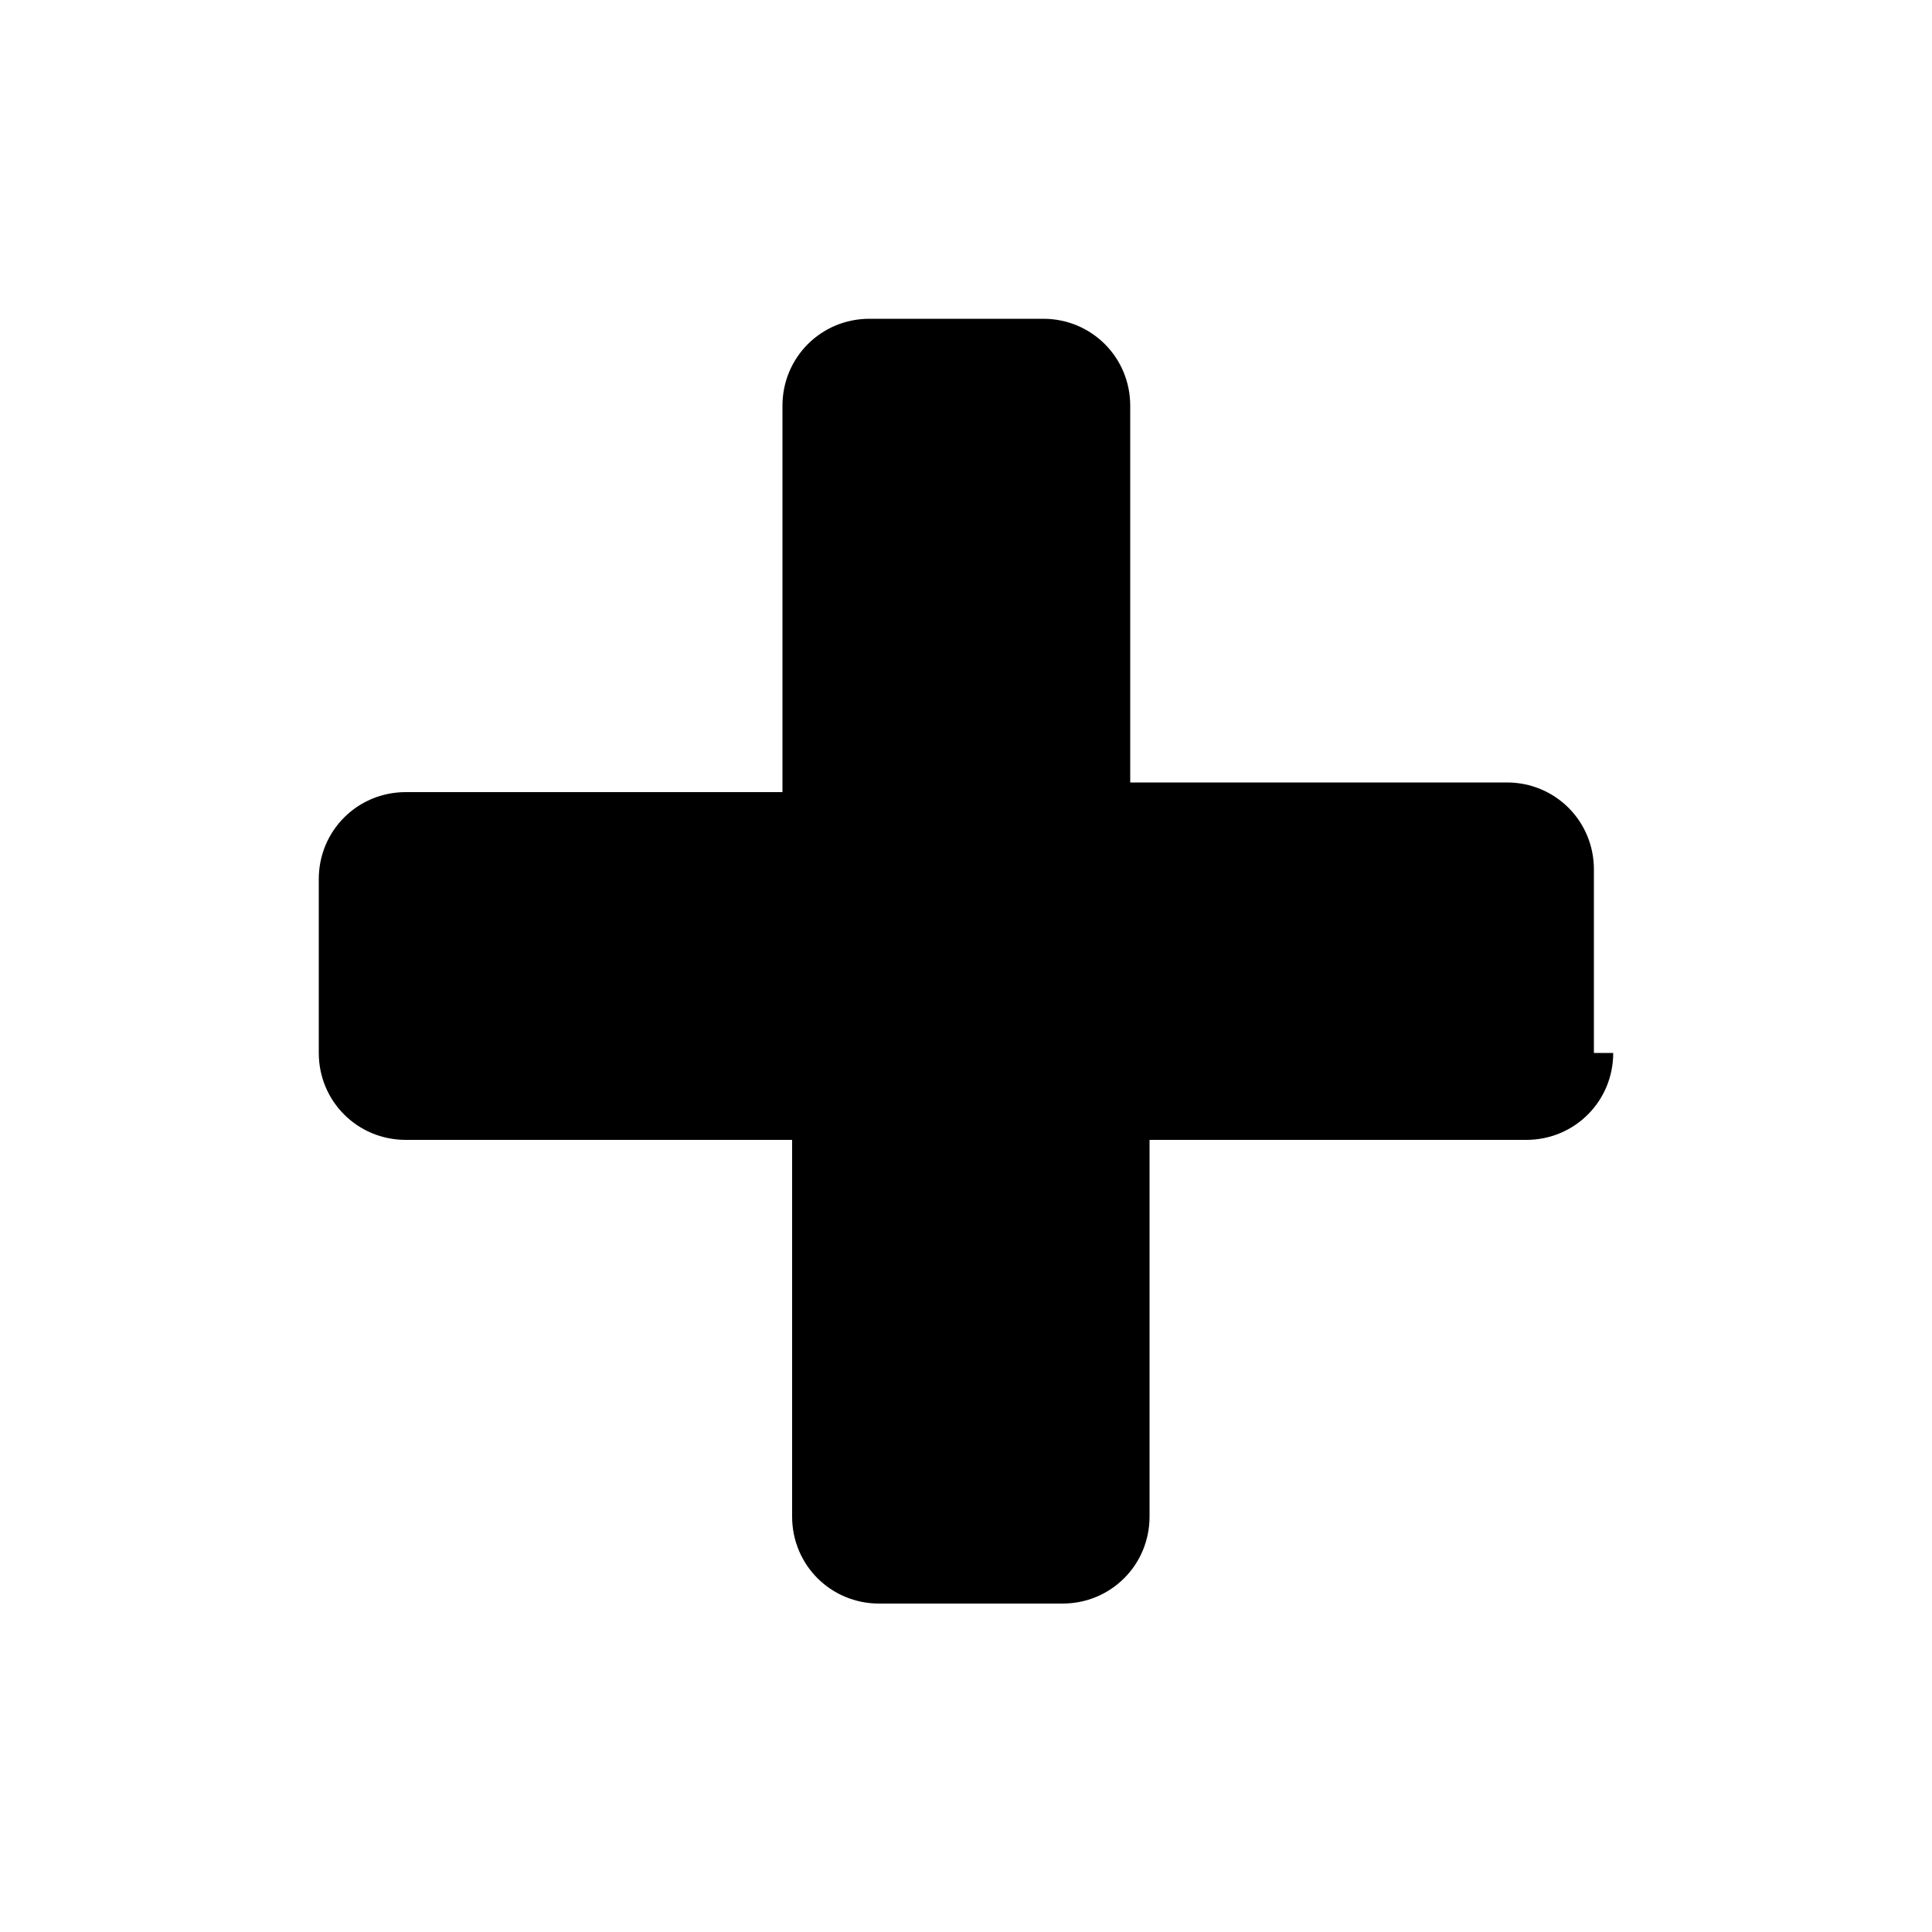
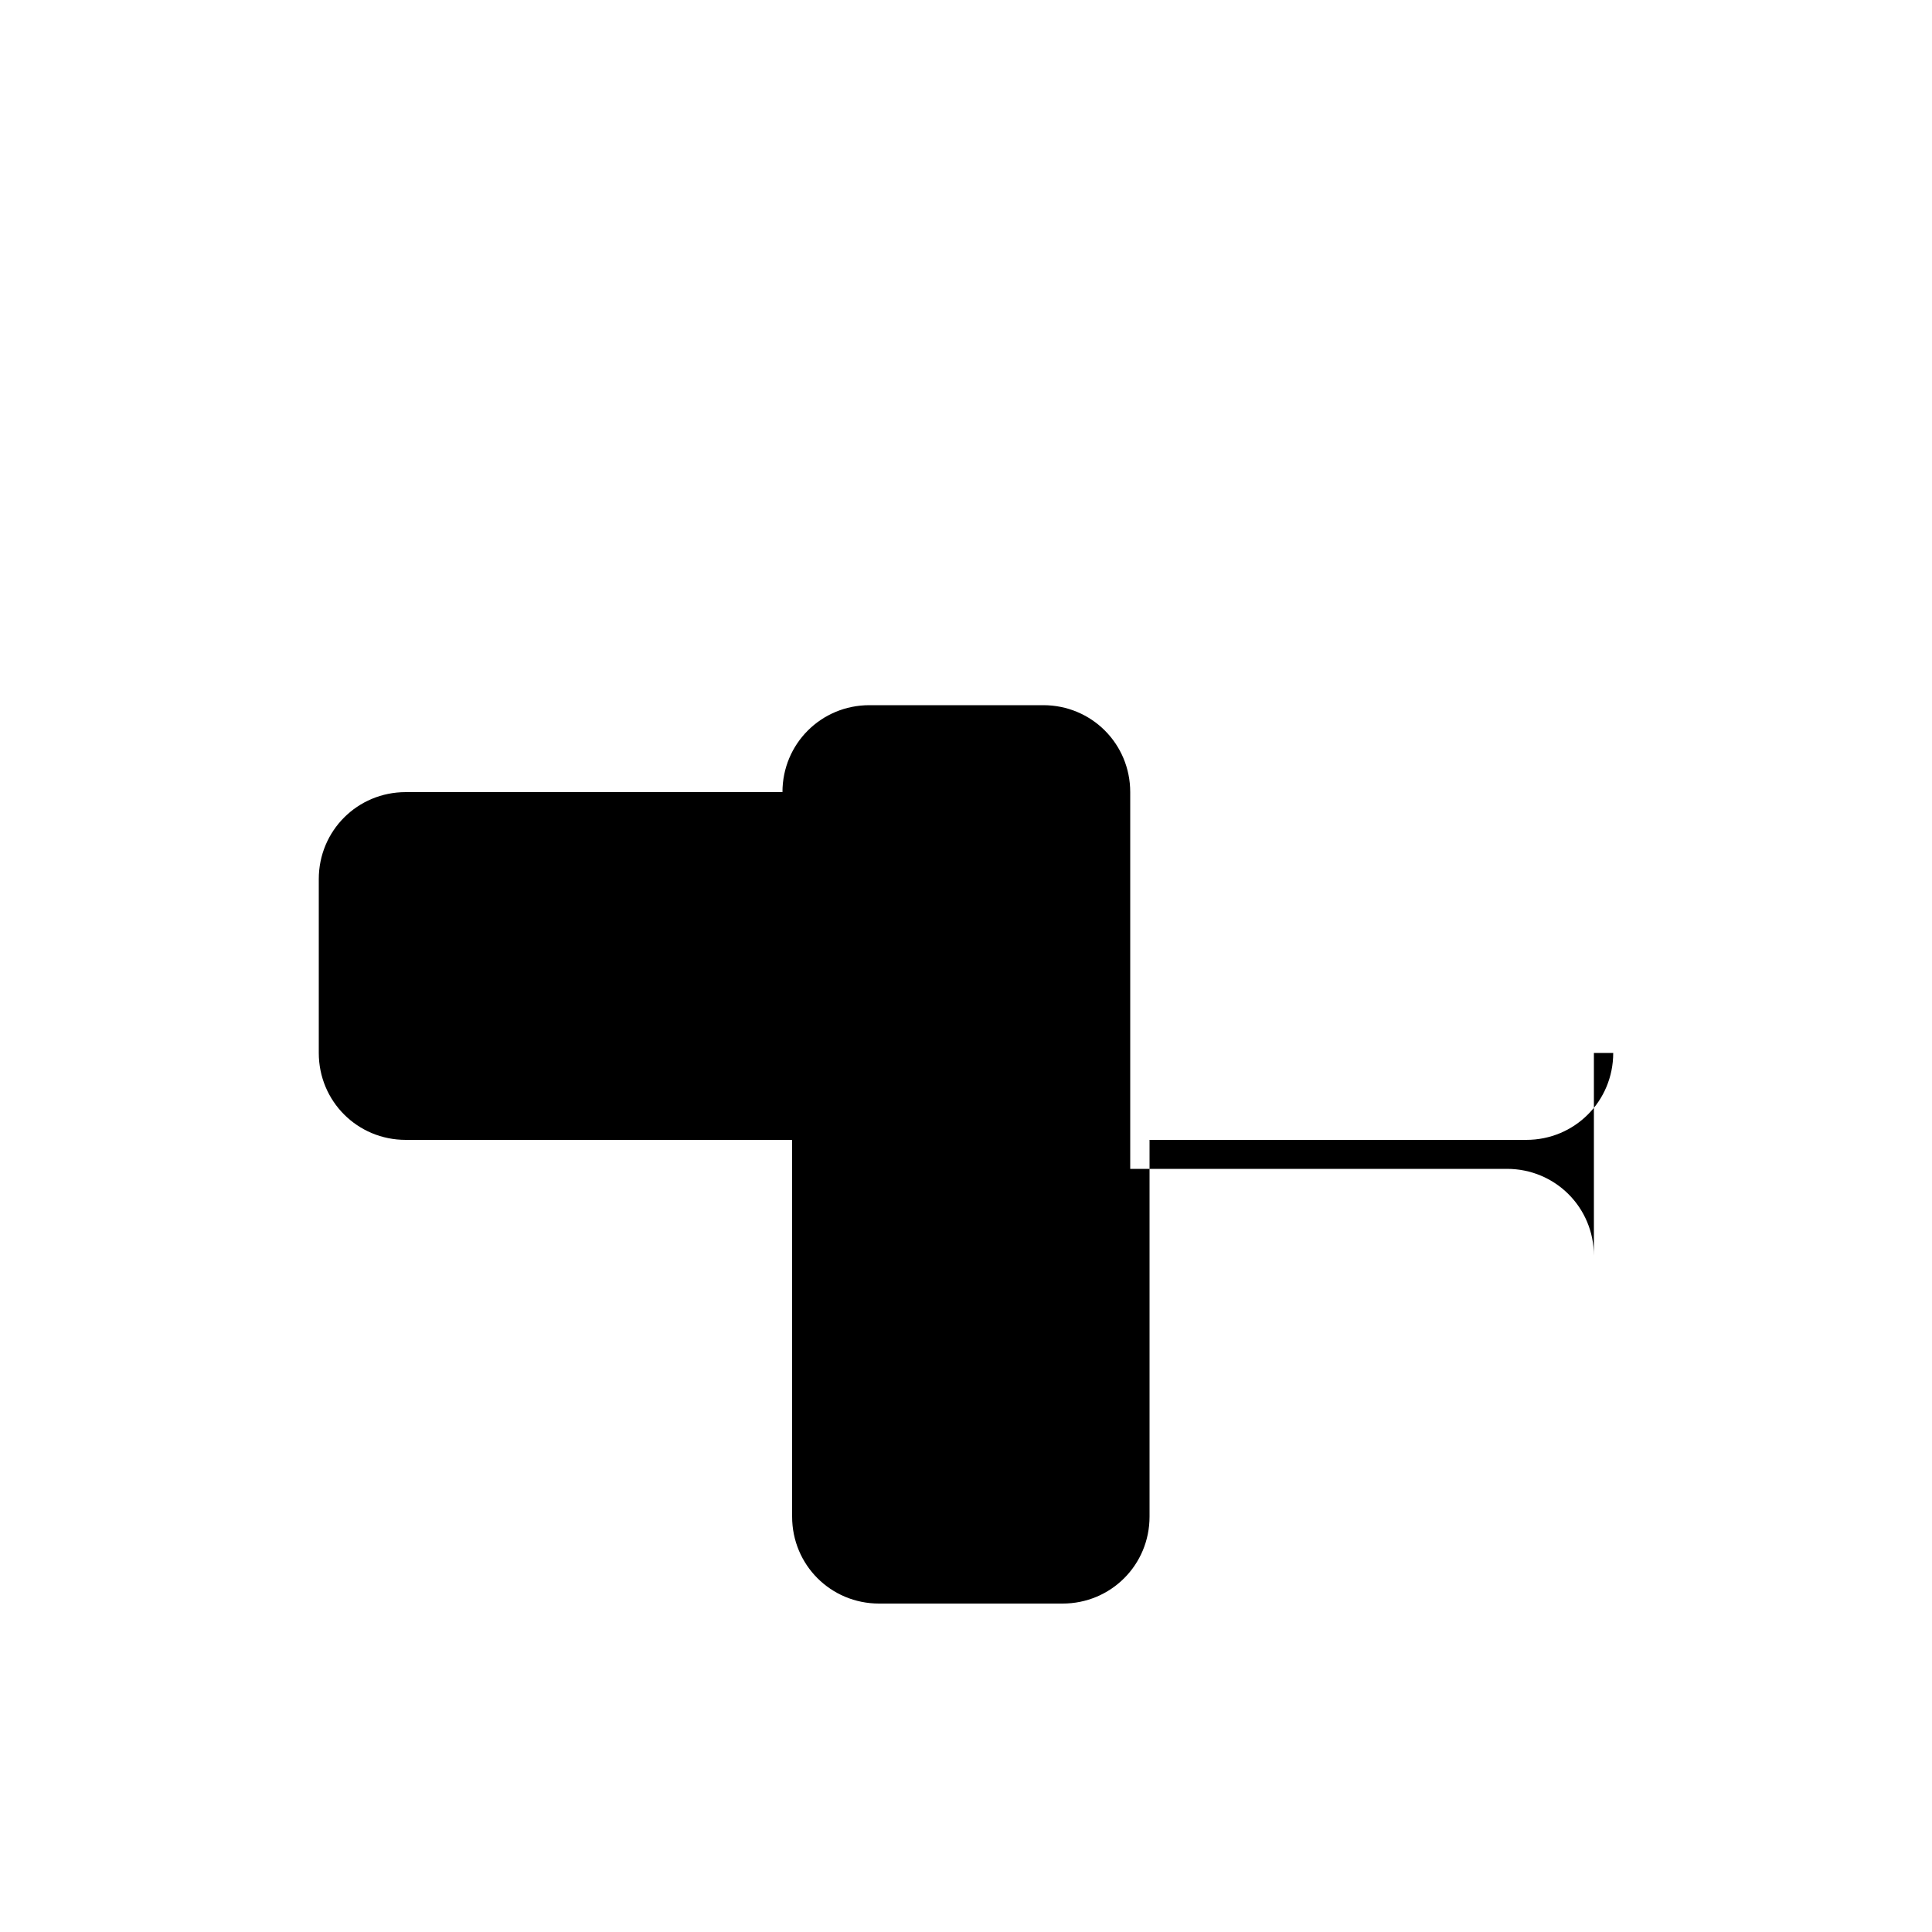
<svg xmlns="http://www.w3.org/2000/svg" version="1.1" id="Livello_1" x="0px" y="0px" viewBox="0 0 20 20" style="enable-background:new 0 0 20 20;" xml:space="preserve">
  <style type="text/css">
	.st0{enable-background:new    ;}
</style>
  <g id="menu_bars_2_" class="st0">
-     <path d="M16.7,10.9c0,0.5-0.4,0.9-0.9,0.9h-3.9v3.9c0,0.5-0.4,0.9-0.9,0.9H9.1c-0.5,0-0.9-0.4-0.9-0.9v-3.9H4.2   c-0.5,0-0.9-0.4-0.9-0.9V9.1c0-0.5,0.4-0.9,0.9-0.9h3.9V4.2c0-0.5,0.4-0.9,0.9-0.9h1.8c0.5,0,0.9,0.4,0.9,0.9v3.9h3.9   c0.5,0,0.9,0.4,0.9,0.9V10.9z" />
+     <path d="M16.7,10.9c0,0.5-0.4,0.9-0.9,0.9h-3.9v3.9c0,0.5-0.4,0.9-0.9,0.9H9.1c-0.5,0-0.9-0.4-0.9-0.9v-3.9H4.2   c-0.5,0-0.9-0.4-0.9-0.9V9.1c0-0.5,0.4-0.9,0.9-0.9h3.9c0-0.5,0.4-0.9,0.9-0.9h1.8c0.5,0,0.9,0.4,0.9,0.9v3.9h3.9   c0.5,0,0.9,0.4,0.9,0.9V10.9z" />
  </g>
</svg>